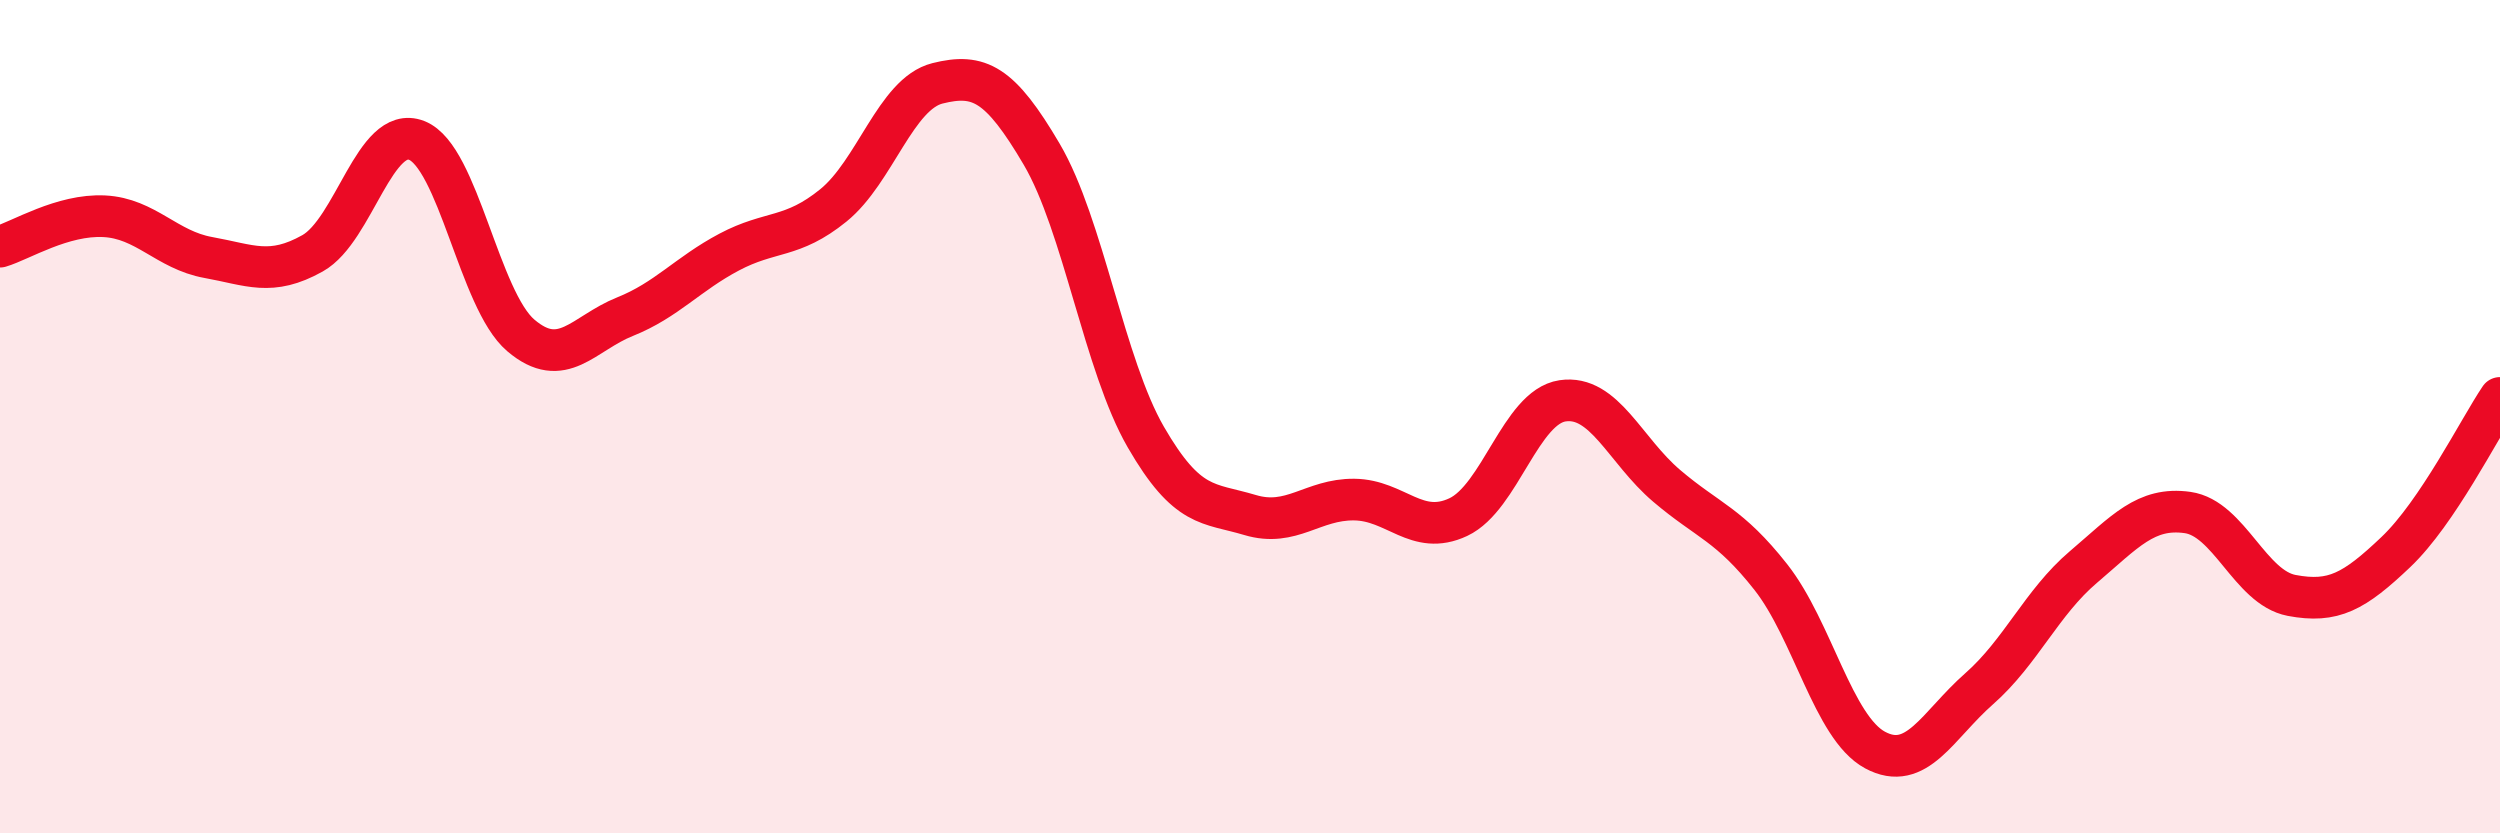
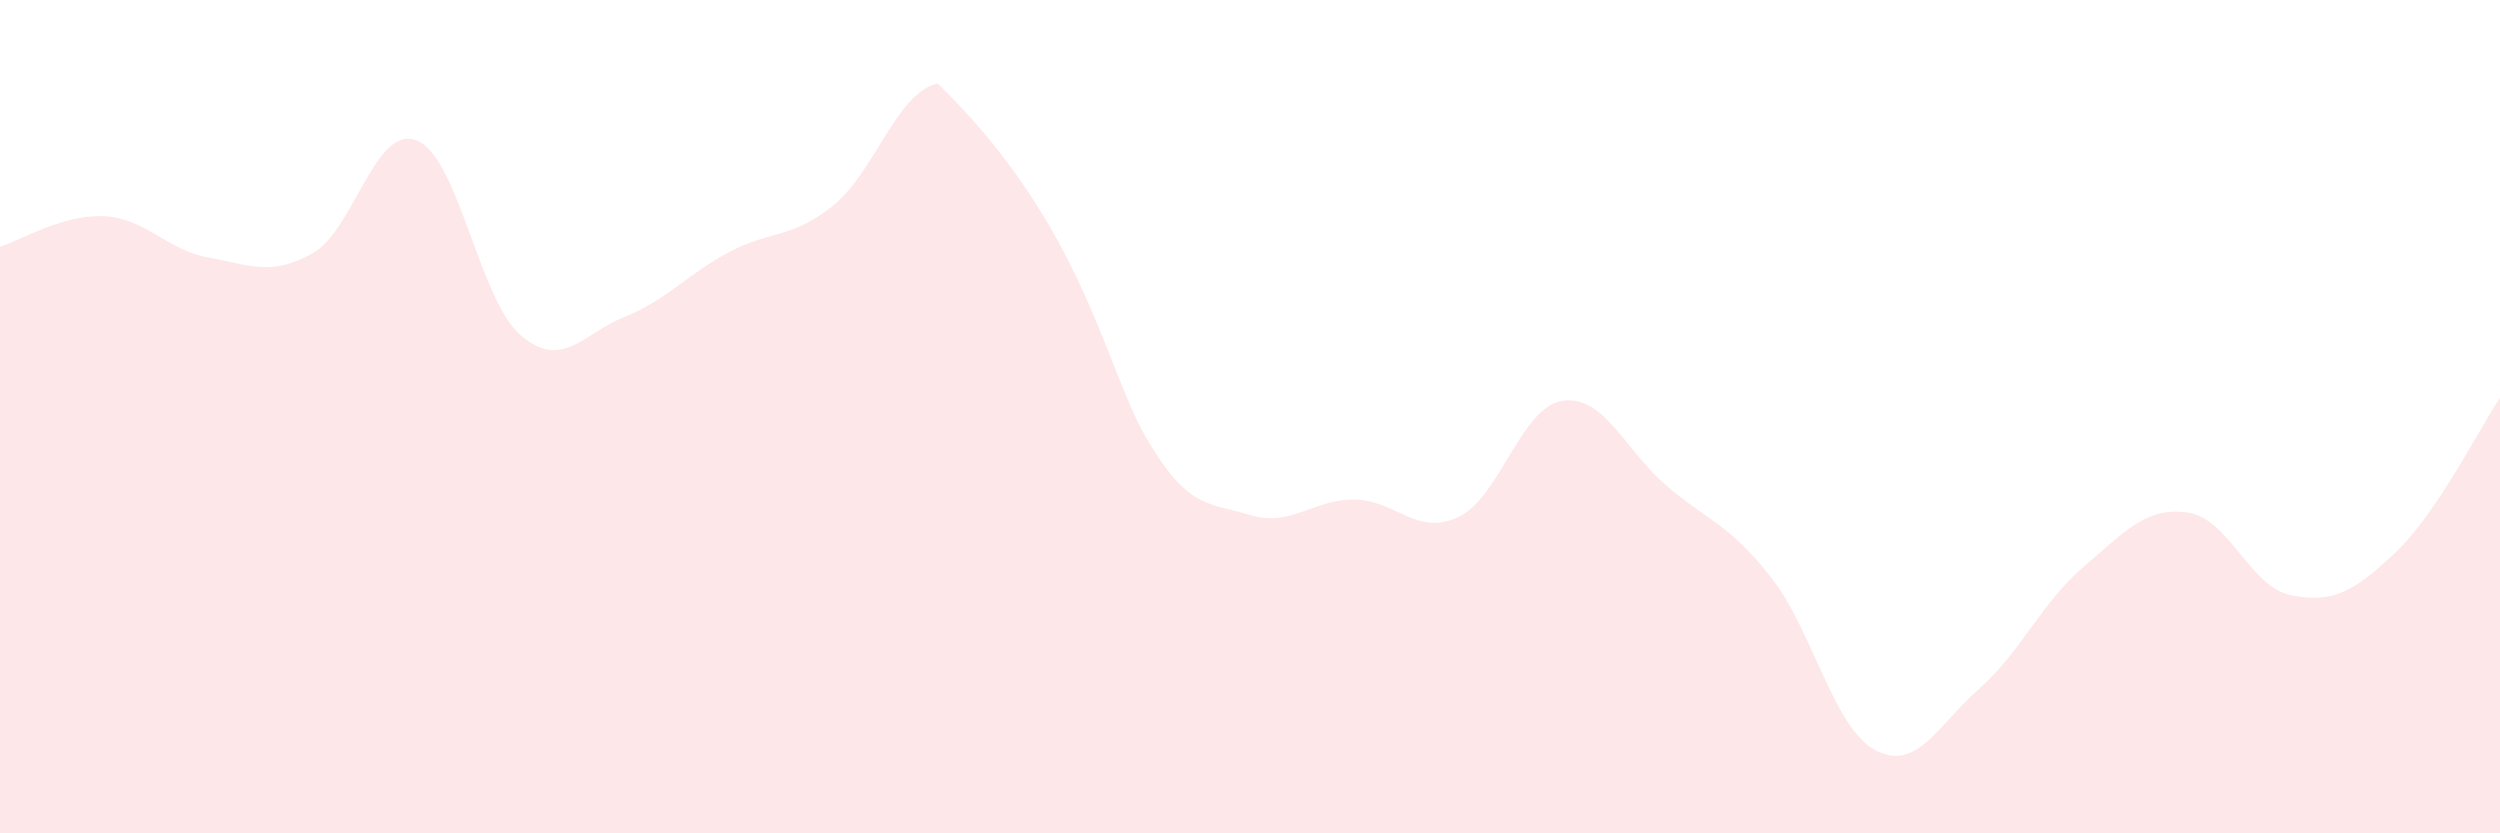
<svg xmlns="http://www.w3.org/2000/svg" width="60" height="20" viewBox="0 0 60 20">
-   <path d="M 0,5.92 C 0.5,5.77 1.5,5.14 2.5,5.19 C 3.5,5.24 4,6 5,6.18 C 6,6.36 6.5,6.64 7.5,6.08 C 8.5,5.52 9,2.98 10,3.37 C 11,3.76 11.5,7.2 12.5,8.05 C 13.5,8.9 14,8 15,7.6 C 16,7.2 16.5,6.58 17.5,6.05 C 18.5,5.52 19,5.74 20,4.93 C 21,4.12 21.5,2.25 22.5,2 C 23.5,1.75 24,2 25,3.7 C 26,5.4 26.5,8.76 27.5,10.49 C 28.5,12.22 29,12.06 30,12.36 C 31,12.66 31.5,11.98 32.5,11.99 C 33.5,12 34,12.88 35,12.41 C 36,11.94 36.5,9.77 37.5,9.62 C 38.5,9.47 39,10.81 40,11.66 C 41,12.51 41.5,12.58 42.5,13.85 C 43.5,15.12 44,17.46 45,18 C 46,18.54 46.5,17.41 47.5,16.53 C 48.5,15.65 49,14.46 50,13.61 C 51,12.76 51.5,12.16 52.5,12.3 C 53.5,12.44 54,14.1 55,14.29 C 56,14.48 56.5,14.2 57.5,13.25 C 58.5,12.3 59.5,10.29 60,9.55L60 20L0 20Z" fill="#EB0A25" opacity="0.1" stroke-linecap="round" stroke-linejoin="round" />
-   <path d="M 0,5.92 C 0.5,5.77 1.5,5.14 2.5,5.19 C 3.5,5.24 4,6 5,6.18 C 6,6.36 6.5,6.64 7.5,6.08 C 8.5,5.52 9,2.98 10,3.37 C 11,3.76 11.5,7.2 12.5,8.05 C 13.5,8.9 14,8 15,7.6 C 16,7.2 16.5,6.58 17.5,6.05 C 18.5,5.52 19,5.74 20,4.93 C 21,4.12 21.5,2.25 22.5,2 C 23.5,1.75 24,2 25,3.7 C 26,5.4 26.5,8.76 27.5,10.49 C 28.5,12.22 29,12.06 30,12.36 C 31,12.66 31.5,11.98 32.5,11.99 C 33.5,12 34,12.88 35,12.41 C 36,11.94 36.5,9.77 37.5,9.62 C 38.5,9.47 39,10.81 40,11.66 C 41,12.51 41.5,12.58 42.5,13.85 C 43.5,15.12 44,17.46 45,18 C 46,18.54 46.5,17.41 47.5,16.53 C 48.5,15.65 49,14.46 50,13.61 C 51,12.76 51.5,12.16 52.5,12.3 C 53.5,12.44 54,14.1 55,14.29 C 56,14.48 56.5,14.2 57.5,13.25 C 58.5,12.3 59.5,10.29 60,9.55" stroke="#EB0A25" stroke-width="1" fill="none" stroke-linecap="round" stroke-linejoin="round" />
+   <path d="M 0,5.92 C 0.5,5.77 1.5,5.14 2.5,5.19 C 3.5,5.24 4,6 5,6.18 C 6,6.36 6.5,6.64 7.5,6.08 C 8.5,5.52 9,2.98 10,3.37 C 11,3.76 11.5,7.2 12.5,8.05 C 13.5,8.9 14,8 15,7.6 C 16,7.2 16.5,6.58 17.5,6.05 C 18.5,5.52 19,5.74 20,4.93 C 21,4.12 21.5,2.25 22.5,2 C 26,5.4 26.5,8.76 27.5,10.49 C 28.5,12.22 29,12.06 30,12.36 C 31,12.66 31.5,11.98 32.5,11.99 C 33.5,12 34,12.88 35,12.41 C 36,11.94 36.5,9.77 37.5,9.62 C 38.5,9.47 39,10.81 40,11.66 C 41,12.51 41.5,12.58 42.5,13.85 C 43.5,15.12 44,17.46 45,18 C 46,18.54 46.5,17.41 47.5,16.53 C 48.5,15.65 49,14.46 50,13.61 C 51,12.76 51.5,12.16 52.5,12.3 C 53.5,12.44 54,14.1 55,14.29 C 56,14.48 56.5,14.2 57.5,13.25 C 58.5,12.3 59.5,10.29 60,9.55L60 20L0 20Z" fill="#EB0A25" opacity="0.1" stroke-linecap="round" stroke-linejoin="round" />
</svg>